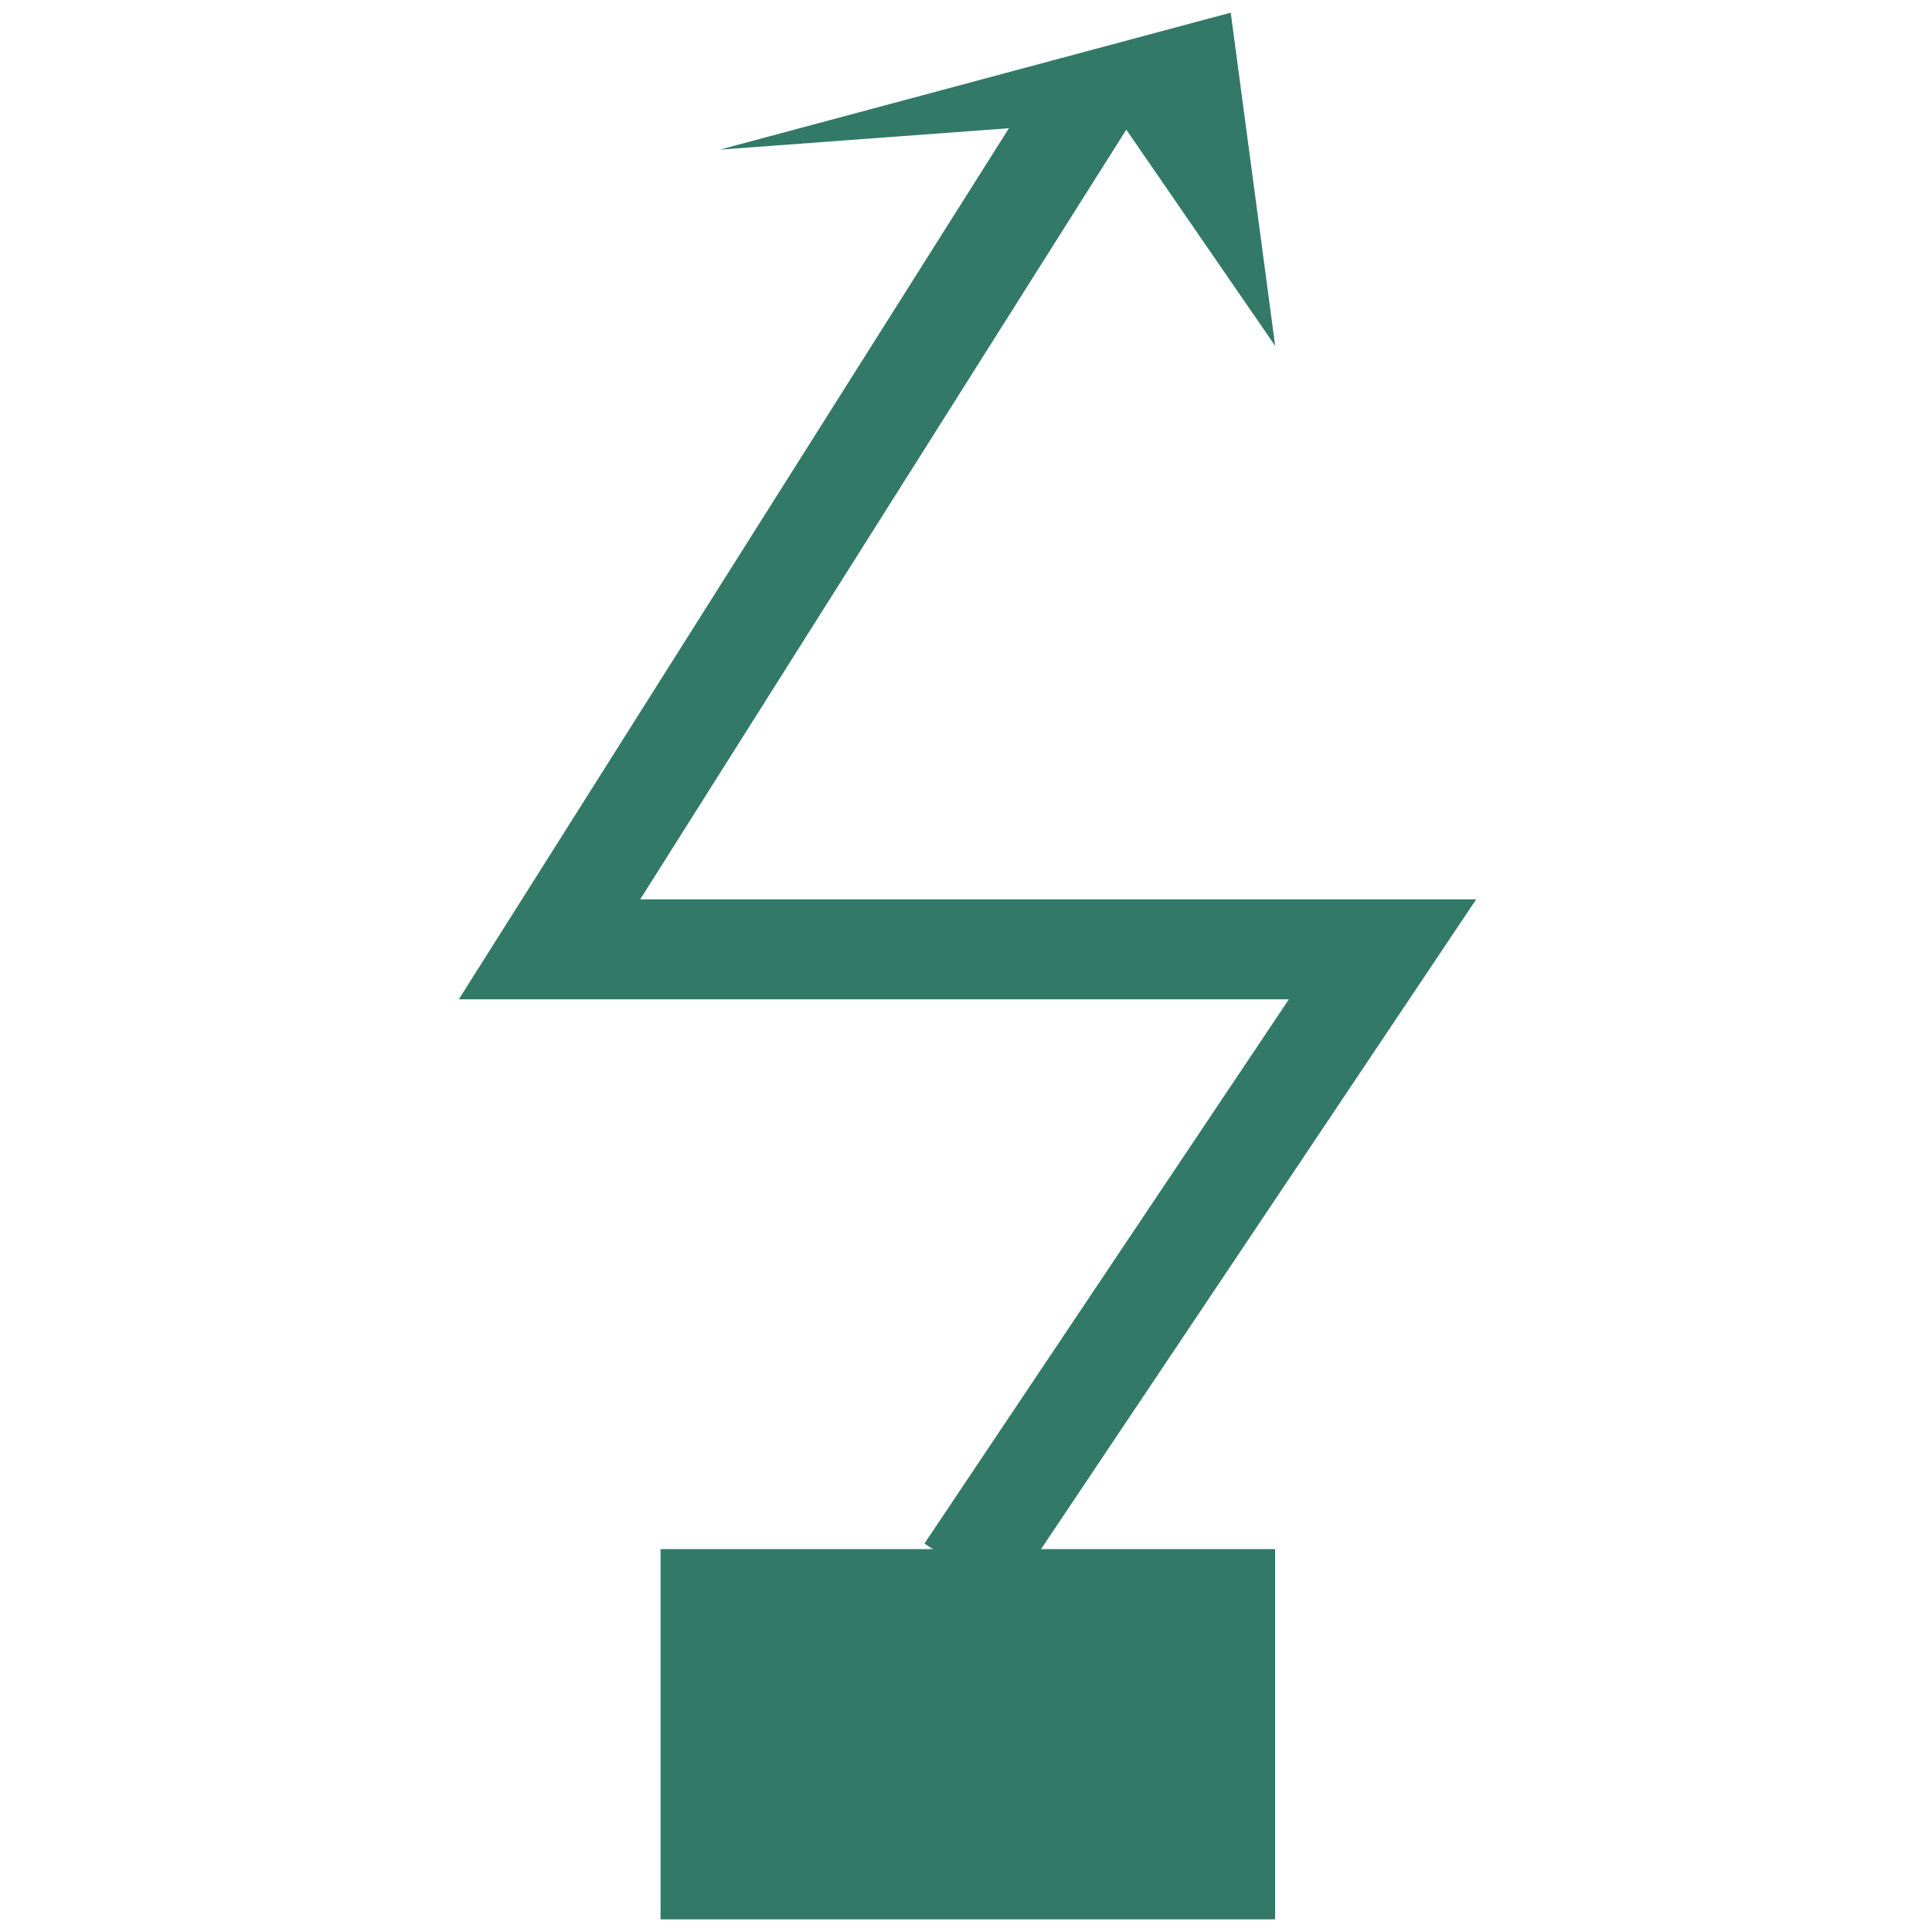
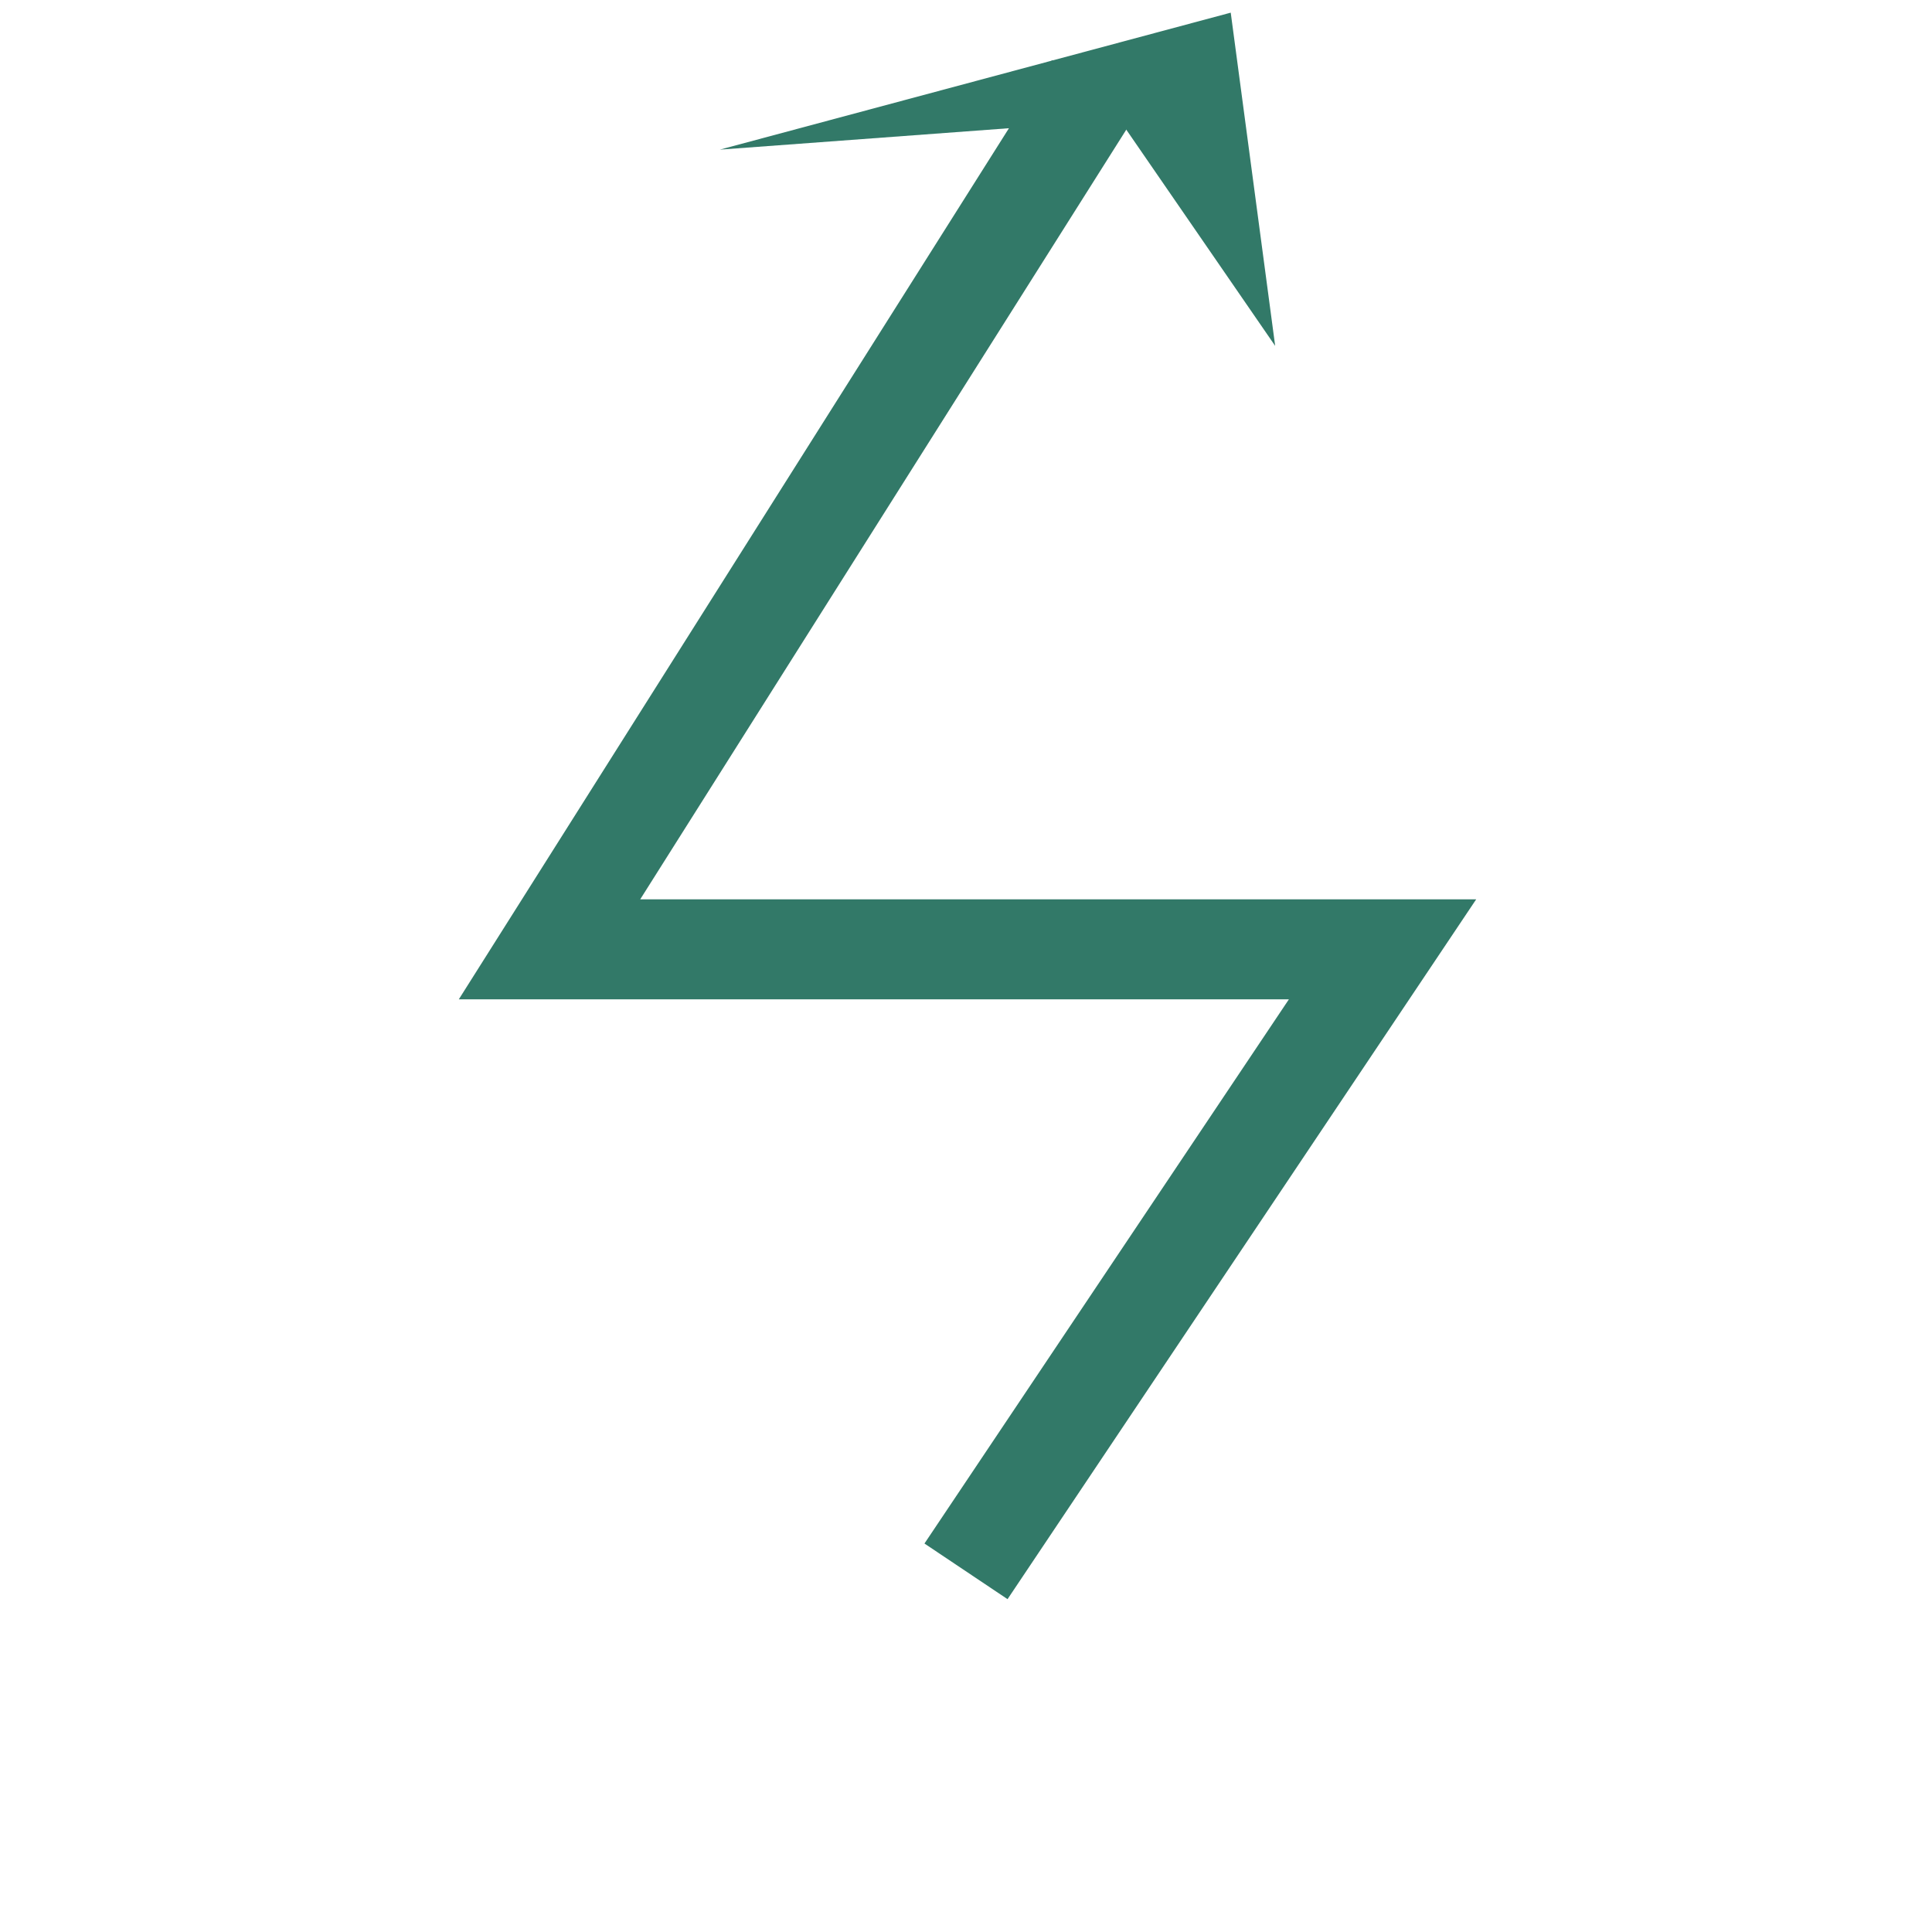
<svg xmlns="http://www.w3.org/2000/svg" id="图层_1" data-name="图层 1" viewBox="0 0 400 400">
  <defs>
    <style>.cls-1{fill:#327968;}.cls-2{fill:none;stroke:#327968;stroke-miterlimit:10;stroke-width:20.7px;}</style>
  </defs>
  <polygon class="cls-1" points="149.03 30.98 254.81 2.62 264.01 71.61 231.81 24.85 149.03 30.98" />
  <polyline class="cls-2" points="226.53 18 113.77 196.55 286.24 196.55 200 325.33" />
-   <rect class="cls-1" x="136.76" y="320.73" width="127.24" height="76.65" />
</svg>